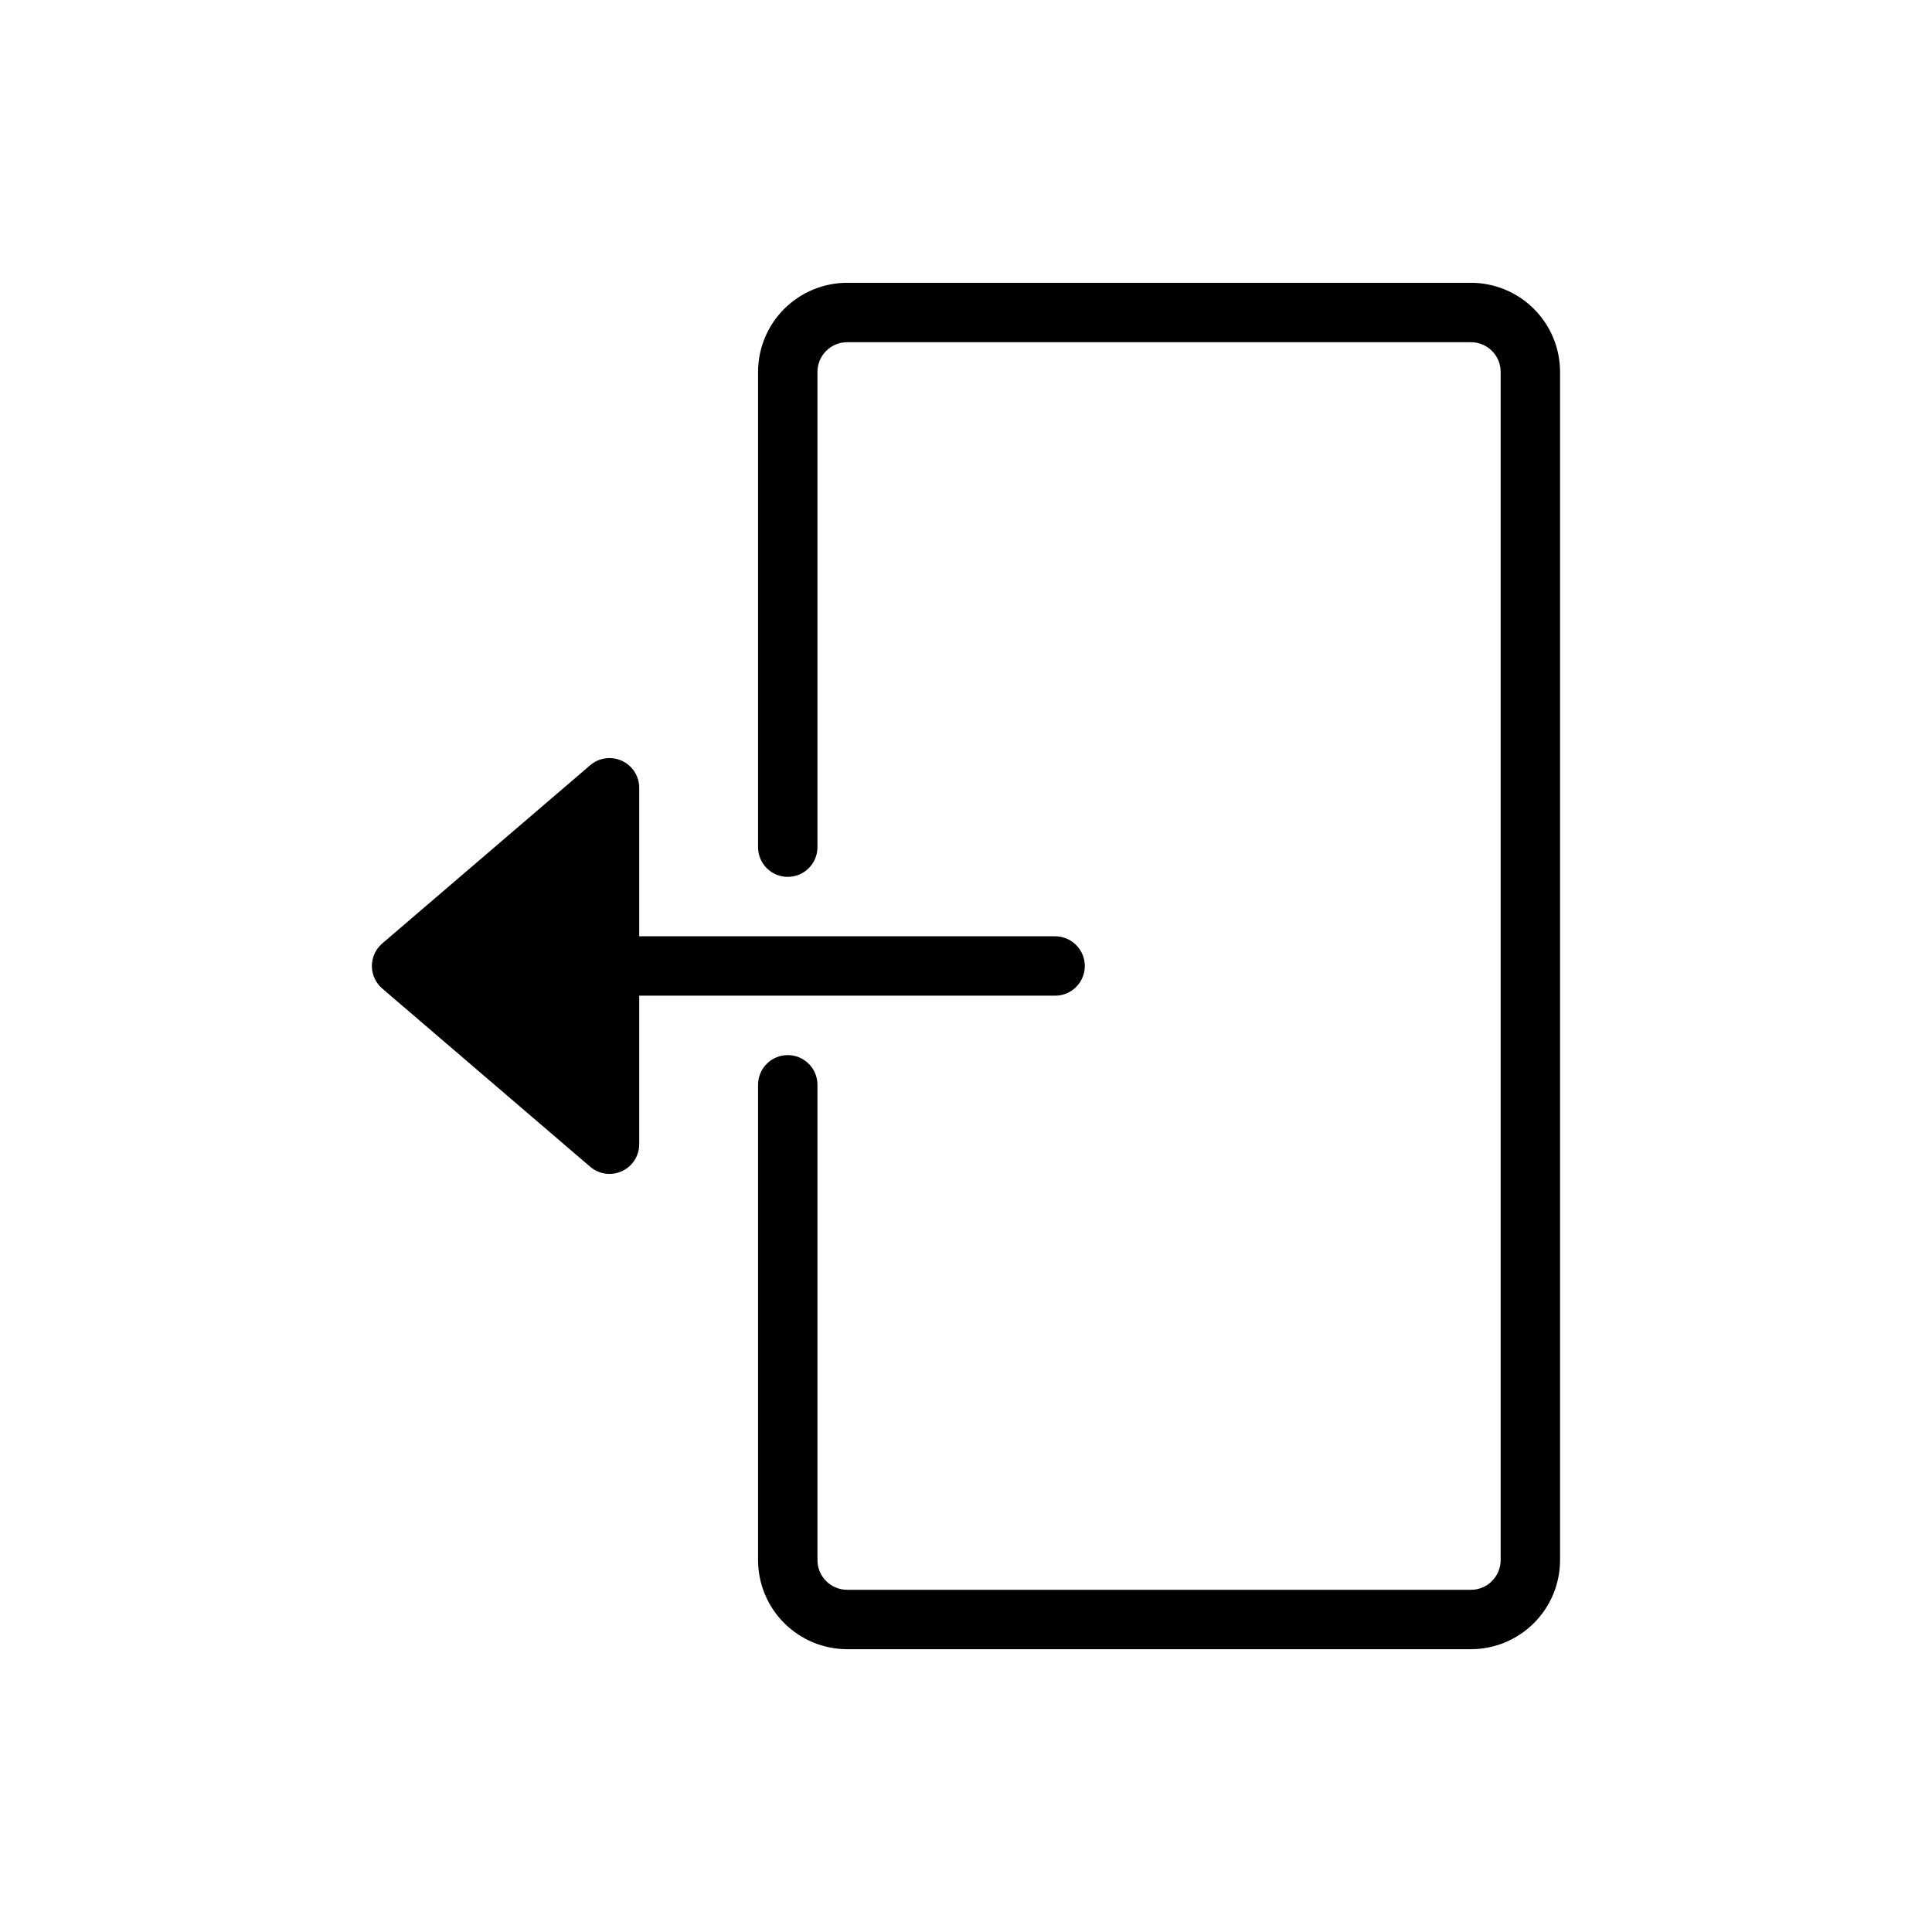
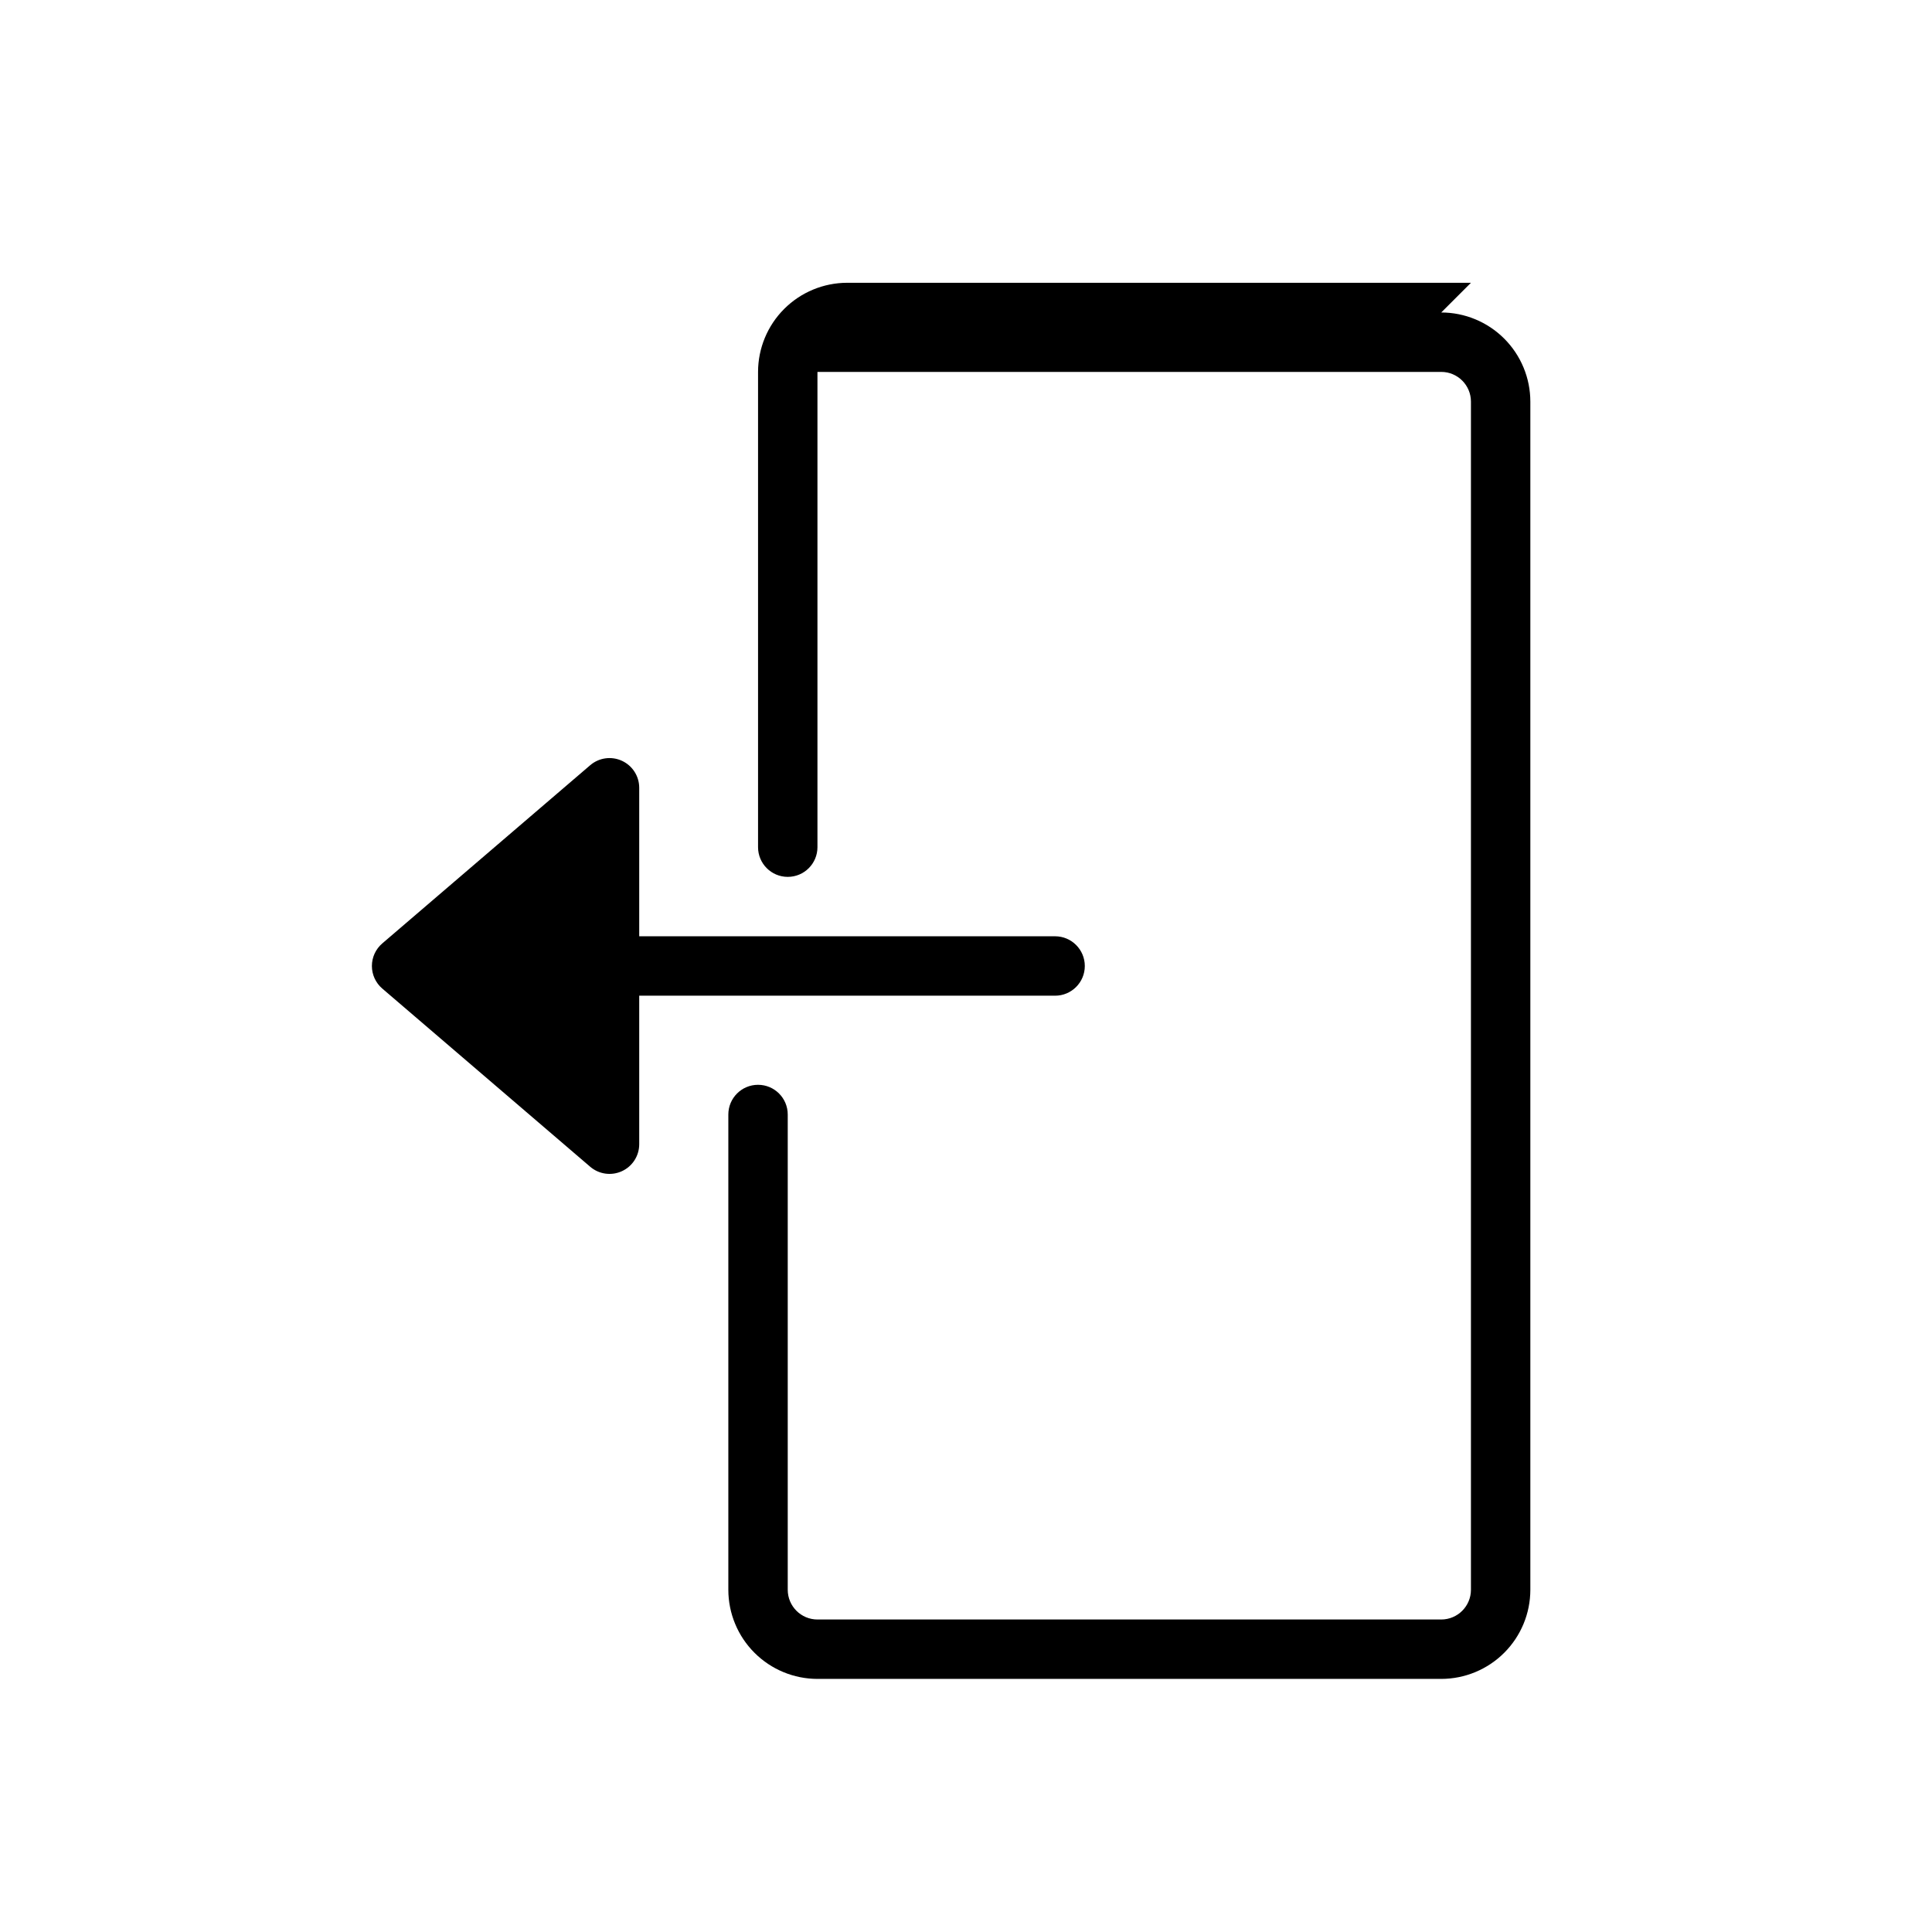
<svg xmlns="http://www.w3.org/2000/svg" fill="#000000" width="800px" height="800px" version="1.1" viewBox="144 144 512 512">
-   <path d="m423.61 407.87h-110.21v39.359c0 3.07-1.789 5.863-4.582 7.144-2.789 1.285-6.074 0.828-8.406-1.168l-55.105-47.23c-1.746-1.496-2.75-3.68-2.75-5.977 0-2.301 1.004-4.484 2.75-5.981l55.105-47.23c2.332-1.996 5.617-2.453 8.406-1.168 2.793 1.285 4.582 4.074 4.582 7.144v39.359h110.21c4.348 0 7.875 3.527 7.875 7.875s-3.527 7.871-7.875 7.871zm110.21-188.93h-165.31c-6.262 0.008-12.266 2.496-16.691 6.926-4.43 4.426-6.918 10.43-6.926 16.691v125.95c0 4.348 3.523 7.871 7.871 7.871s7.871-3.523 7.871-7.871v-125.95c0.008-4.348 3.527-7.867 7.875-7.871h165.31c4.344 0.004 7.867 3.523 7.871 7.871v314.88c-0.004 4.348-3.527 7.871-7.871 7.875h-165.31c-4.348-0.004-7.867-3.527-7.875-7.875v-125.95c0-4.348-3.523-7.875-7.871-7.875s-7.871 3.527-7.871 7.875v125.95c0.008 6.262 2.496 12.266 6.926 16.691 4.426 4.43 10.43 6.918 16.691 6.926h165.31c6.262-0.008 12.262-2.496 16.691-6.926 4.426-4.426 6.918-10.43 6.922-16.691v-314.88c-0.004-6.262-2.496-12.266-6.922-16.691-4.43-4.43-10.43-6.918-16.691-6.926z" />
+   <path d="m423.61 407.87h-110.21v39.359c0 3.07-1.789 5.863-4.582 7.144-2.789 1.285-6.074 0.828-8.406-1.168l-55.105-47.23c-1.746-1.496-2.75-3.68-2.75-5.977 0-2.301 1.004-4.484 2.75-5.981l55.105-47.23c2.332-1.996 5.617-2.453 8.406-1.168 2.793 1.285 4.582 4.074 4.582 7.144v39.359h110.21c4.348 0 7.875 3.527 7.875 7.875s-3.527 7.871-7.875 7.871zm110.21-188.93h-165.31c-6.262 0.008-12.266 2.496-16.691 6.926-4.43 4.426-6.918 10.43-6.926 16.691v125.95c0 4.348 3.523 7.871 7.871 7.871s7.871-3.523 7.871-7.871v-125.95h165.31c4.344 0.004 7.867 3.523 7.871 7.871v314.88c-0.004 4.348-3.527 7.871-7.871 7.875h-165.31c-4.348-0.004-7.867-3.527-7.875-7.875v-125.95c0-4.348-3.523-7.875-7.871-7.875s-7.871 3.527-7.871 7.875v125.95c0.008 6.262 2.496 12.266 6.926 16.691 4.426 4.43 10.43 6.918 16.691 6.926h165.31c6.262-0.008 12.262-2.496 16.691-6.926 4.426-4.426 6.918-10.43 6.922-16.691v-314.88c-0.004-6.262-2.496-12.266-6.922-16.691-4.43-4.43-10.43-6.918-16.691-6.926z" />
</svg>